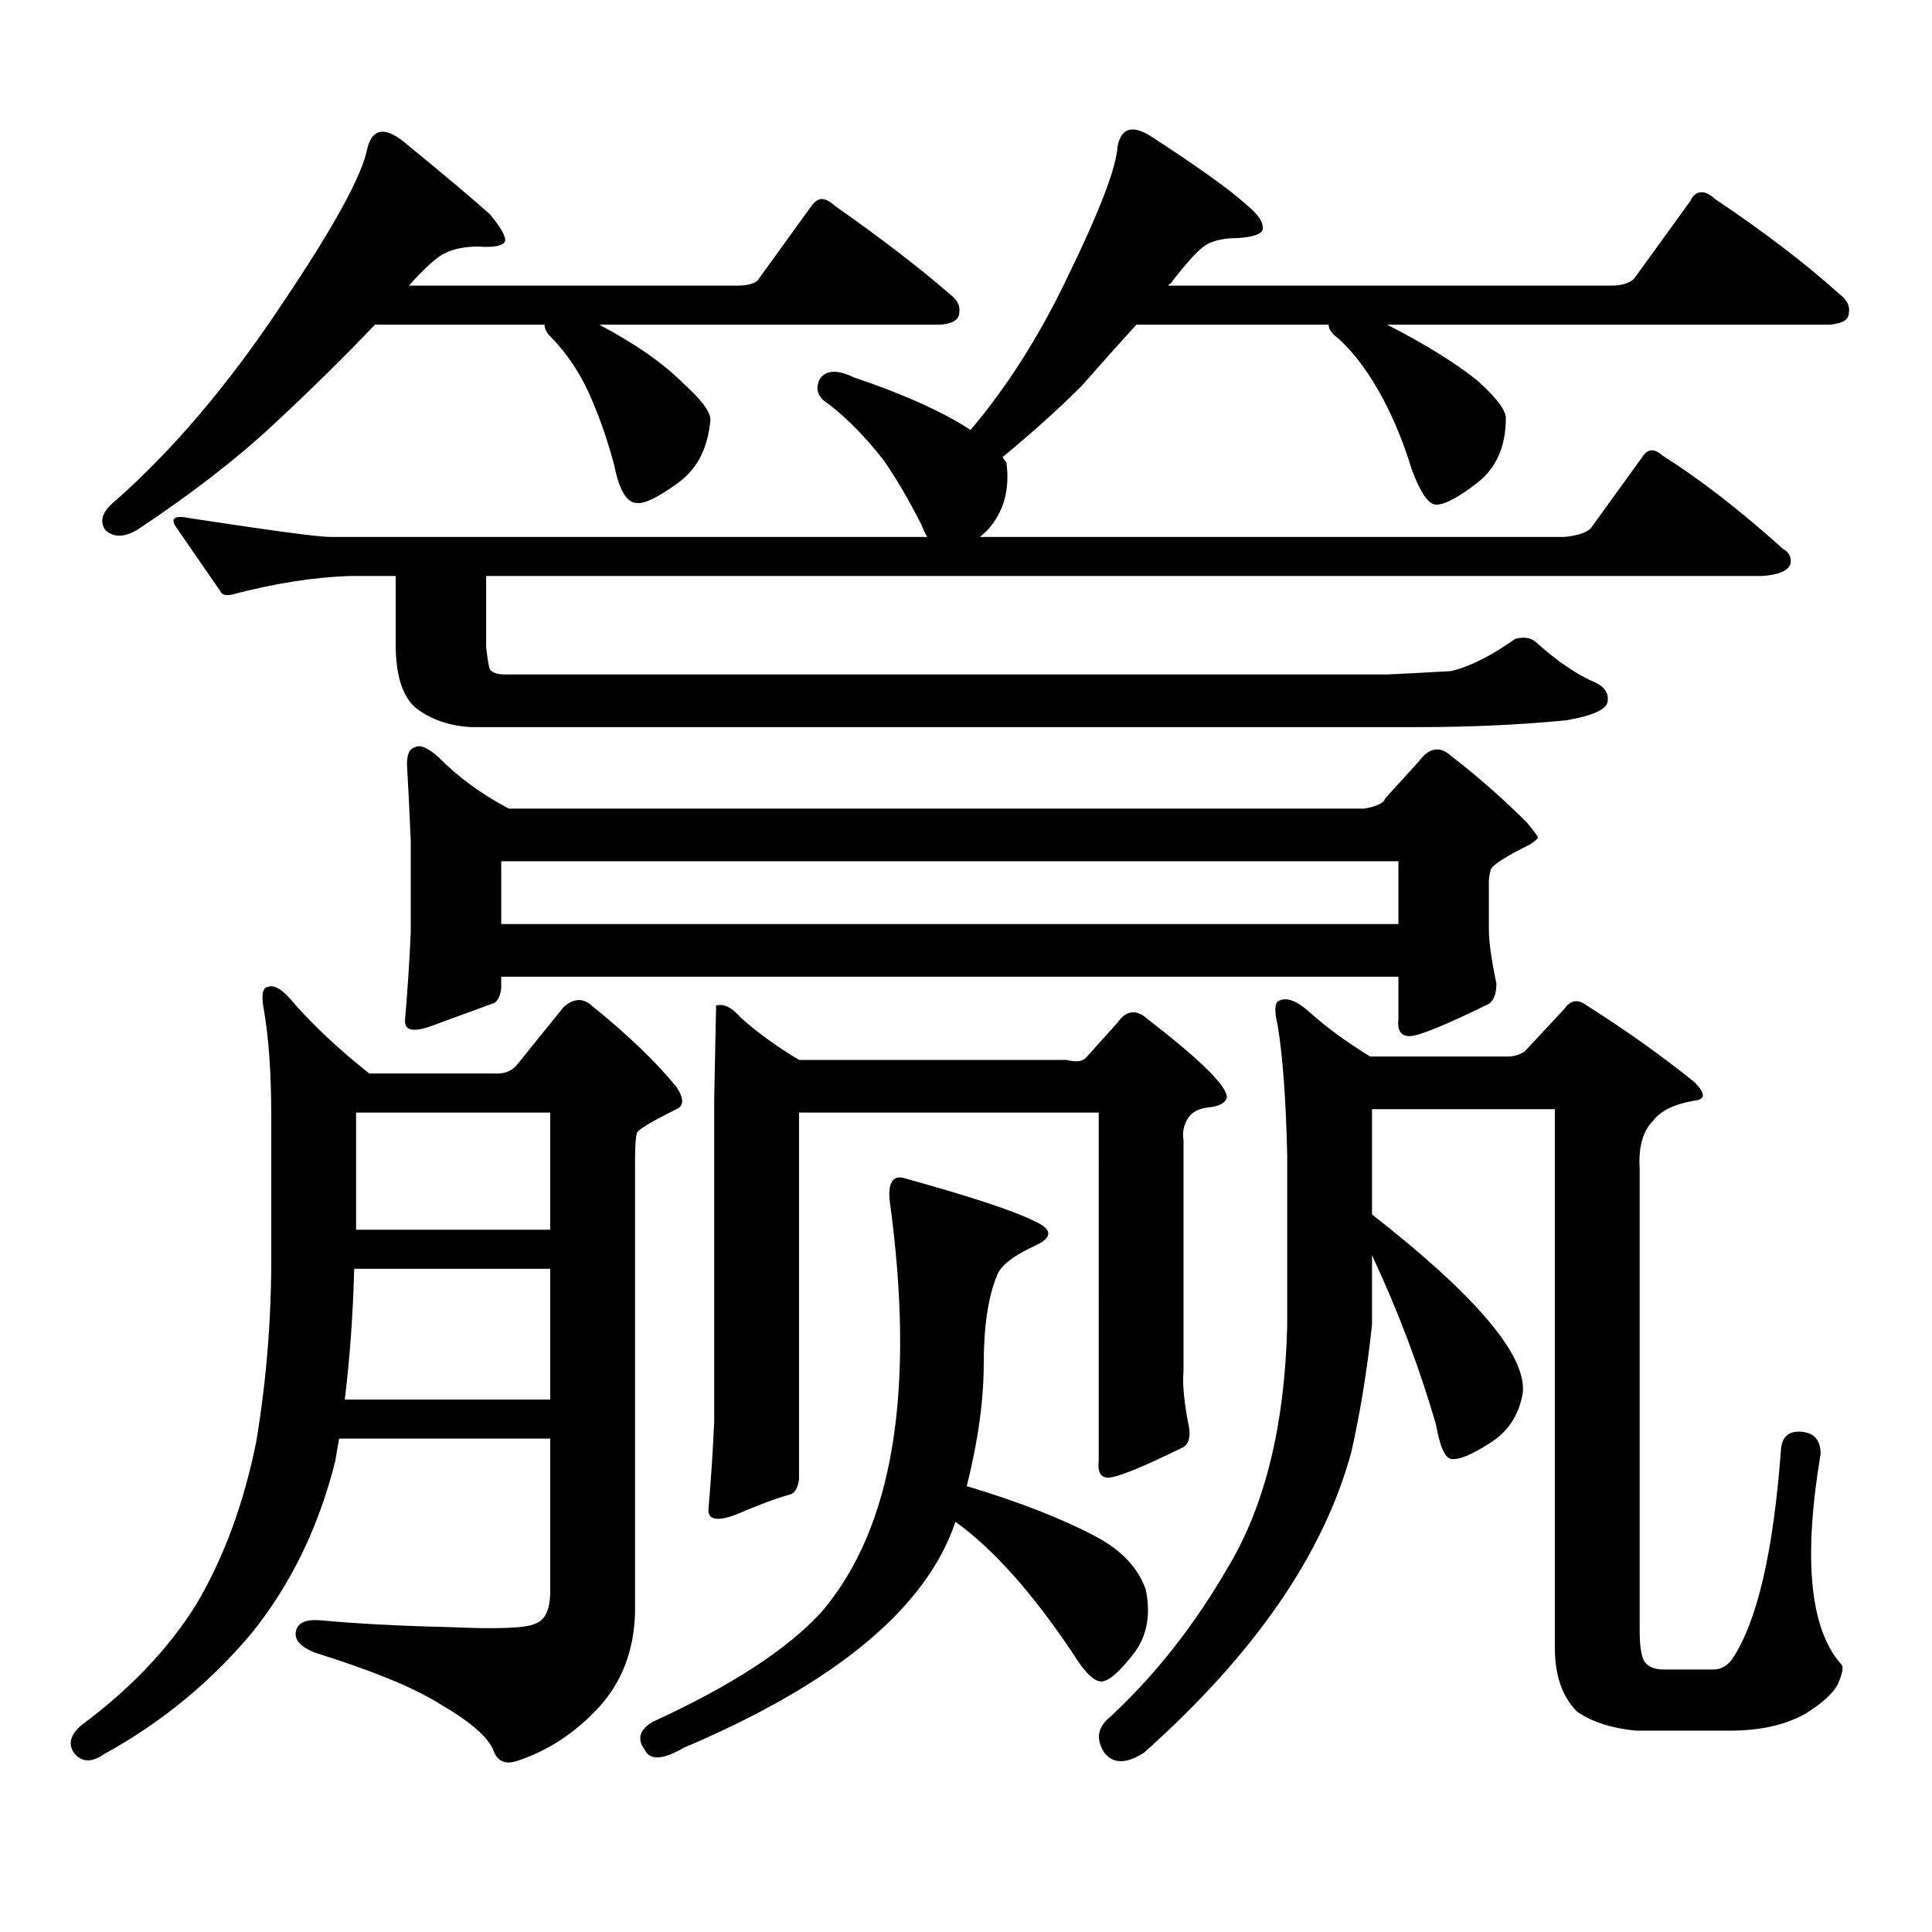
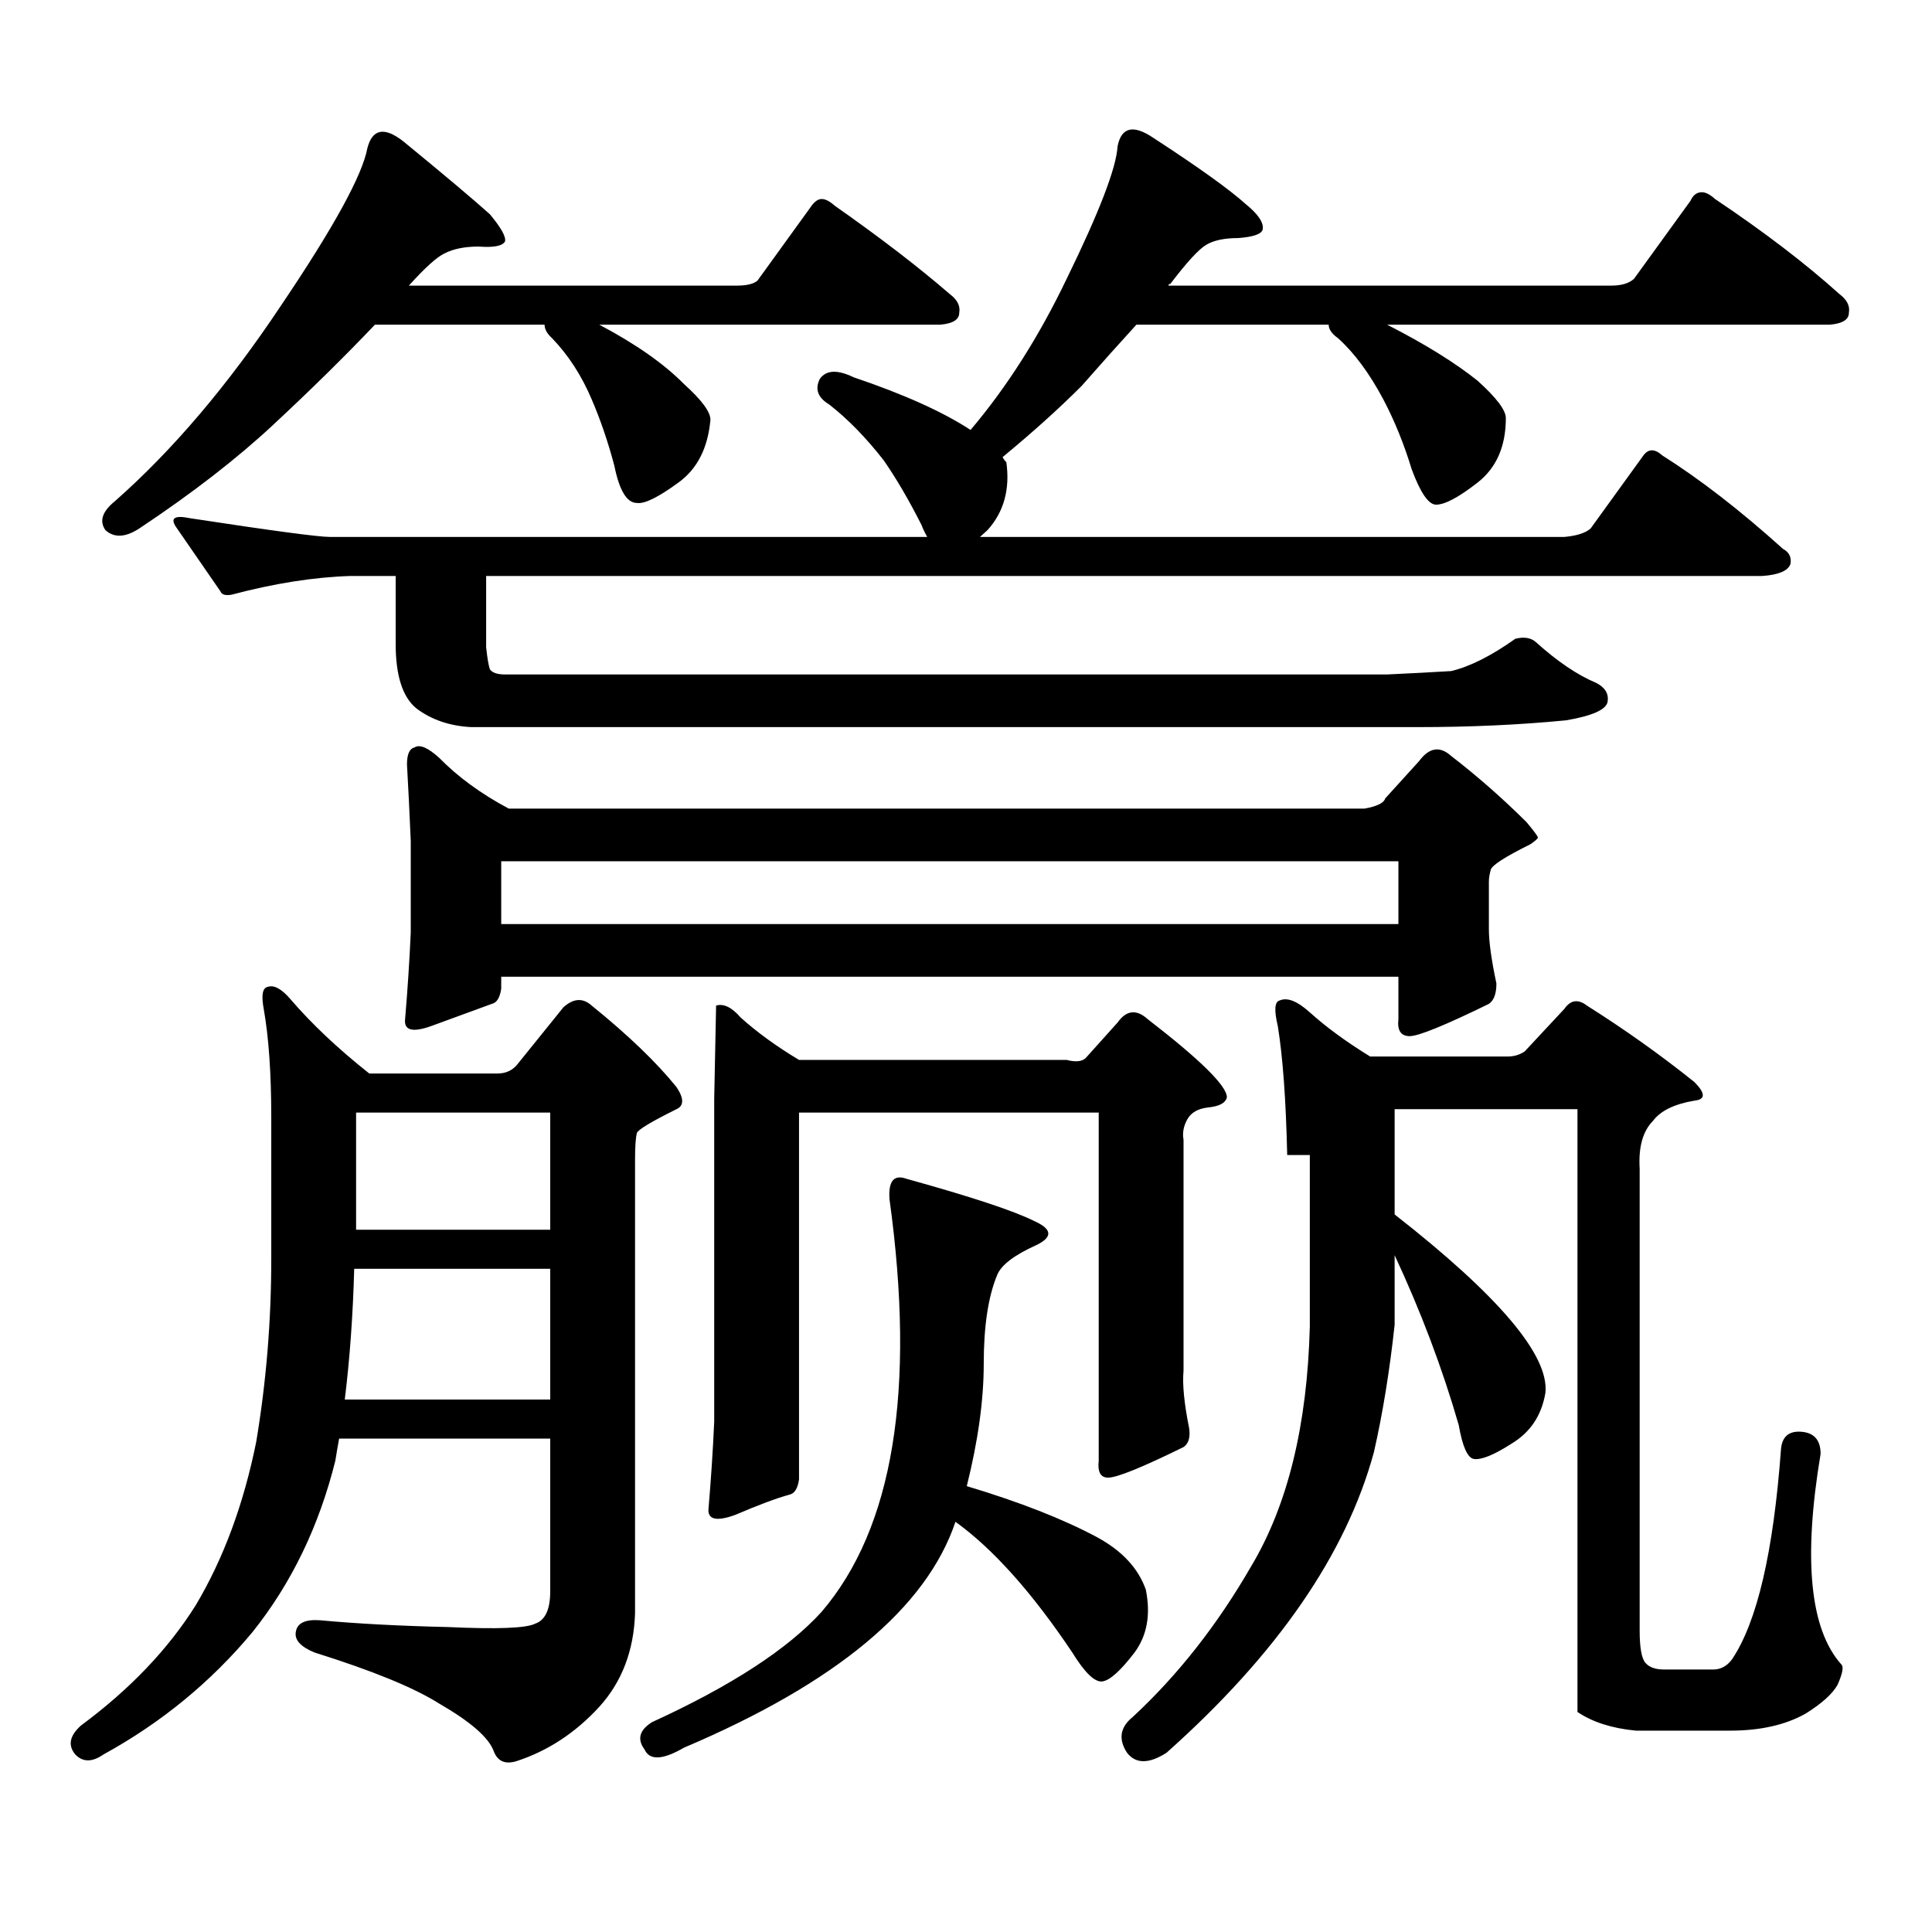
<svg xmlns="http://www.w3.org/2000/svg" version="1.1" id="图层_1" x="0px" y="0px" width="1000px" height="1000px" viewBox="0 0 1000 1000" enable-background="new 0 0 1000 1000" xml:space="preserve">
-   <path d="M310.163,883.477c-12.362,13.472-26.676,22.852-42.926,28.125c-5.854,1.758-9.756,0-11.707-5.273  c-2.606-7.031-12.042-15.244-28.292-24.609c-13.018-8.213-34.48-17.002-64.389-26.367c-7.164-2.939-10.411-6.455-9.756-10.547  c0.641-4.697,4.878-6.743,12.683-6.152c18.856,1.758,40.975,2.925,66.34,3.516c25.365,1.167,40.319,0.576,44.877-1.758  c5.198-1.758,7.805-7.334,7.805-16.699v-79.102H175.532c-0.655,3.516-1.311,7.333-1.951,11.426  c-8.46,33.975-22.773,63.569-42.926,88.77c-21.463,25.776-47.163,46.87-77.071,63.281c-5.854,4.092-10.731,4.092-14.634,0  c-3.902-4.697-2.927-9.668,2.927-14.941c25.365-18.76,45.197-39.551,59.511-62.402c14.299-24.033,24.71-52.158,31.219-84.375  c5.198-31.051,7.805-62.691,7.805-94.922v-72.949c0-22.852-1.311-41.598-3.902-56.25c-1.311-7.031-0.655-10.836,1.951-11.426  c3.247-1.168,7.149,0.879,11.707,6.152c11.052,12.895,24.71,25.79,40.975,38.672h66.34c4.543,0,8.125-1.758,10.731-5.273  l23.414-29.004c5.198-4.684,10.076-4.972,14.634-0.879c18.856,15.243,33.49,29.306,43.901,42.188c3.902,5.863,3.902,9.668,0,11.426  c-13.018,6.454-19.847,10.547-20.487,12.305c-0.655,2.348-0.976,7.031-0.976,14.063v234.668  C328.044,854.473,321.87,870.581,310.163,883.477z M392.112,145.195l27.316-37.793c1.951-2.926,3.902-4.395,5.854-4.395  s4.223,1.181,6.829,3.516c23.414,16.41,43.246,31.641,59.511,45.703c3.902,2.938,5.519,6.152,4.878,9.668  c0,3.516-3.262,5.575-9.756,6.152H310.163c18.856,9.97,33.49,20.215,43.901,30.762c9.101,8.212,13.658,14.364,13.658,18.457  c-1.311,14.652-6.829,25.488-16.585,32.52c-10.411,7.621-17.561,11.137-21.463,10.547c-5.213,0-9.115-6.441-11.707-19.336  c-3.262-12.305-7.164-23.73-11.707-34.277c-5.213-12.305-12.042-22.852-20.487-31.641c-2.606-2.335-3.902-4.684-3.902-7.031h-87.803  c-15.609,16.41-33.17,33.7-52.682,51.855c-18.871,17.578-41.95,35.458-69.267,53.613c-7.164,4.696-13.018,4.984-17.561,0.879  c-3.262-4.684-1.631-9.668,4.878-14.941c29.908-26.367,58.535-60.055,85.852-101.074c27.316-40.43,42.271-67.676,44.877-81.738  c2.592-9.957,8.78-11.124,18.536-3.516c21.463,17.578,36.417,30.185,44.877,37.793c5.854,7.031,8.445,11.728,7.805,14.063  c-1.311,2.348-5.854,3.227-13.658,2.637c-7.164,0-13.018,1.181-17.561,3.516c-3.902,1.758-10.091,7.333-18.536,16.699h169.752  C386.579,147.832,390.161,146.953,392.112,145.195z M251.628,335.039c0.641,5.863,1.296,9.668,1.951,11.426  c1.296,1.758,3.902,2.637,7.805,2.637h456.574c12.348-0.577,23.414-1.168,33.17-1.758c9.756-2.335,20.808-7.91,33.17-16.699  c4.543-1.168,8.125-0.577,10.731,1.758c11.052,9.97,21.463,17.001,31.219,21.094c4.543,2.348,6.494,5.575,5.854,9.668  c-0.655,4.105-7.805,7.333-21.463,9.668c-24.069,2.348-49.755,3.516-77.071,3.516H243.823c-11.066-0.577-20.487-3.805-28.292-9.668  c-7.164-5.851-10.731-16.988-10.731-33.398v-35.156h-23.414c-18.871,0.59-39.358,3.817-61.462,9.668  c-3.262,0.59-5.213,0-5.854-1.758c-8.46-12.305-15.944-23.141-22.438-32.52c-3.902-5.273-1.631-7.031,6.829-5.273  c42.271,6.454,66.34,9.668,72.193,9.668h309.261c-1.311-2.335-2.286-4.395-2.927-6.152c-6.509-12.882-13.018-24.02-19.512-33.398  c-9.115-11.715-18.536-21.383-28.292-29.004c-5.854-3.516-7.484-7.91-4.878-13.184c3.247-4.684,9.101-4.972,17.561-0.879  c26.006,8.789,46.173,17.88,60.486,27.246c18.856-22.262,35.441-48.34,49.755-78.223c16.905-34.566,25.686-57.418,26.341-68.555  c1.951-9.957,8.125-11.426,18.536-4.395c23.414,15.243,39.344,26.669,47.804,34.277c6.494,5.273,9.421,9.668,8.78,13.184  c-0.655,2.348-4.878,3.817-12.683,4.395c-7.164,0-12.683,1.181-16.585,3.516c-3.902,2.348-10.091,9.091-18.536,20.215  c-0.655,0-0.976,0.302-0.976,0.879h229.263c5.198,0,9.101-1.168,11.707-3.516l29.268-40.43c1.296-2.926,3.247-4.395,5.854-4.395  c1.951,0,4.223,1.181,6.829,3.516c25.365,17.001,46.828,33.398,64.389,49.219c3.902,2.938,5.519,6.152,4.878,9.668  c0,3.516-3.262,5.575-9.756,6.152H717.958c19.512,9.97,35.121,19.638,46.828,29.004c9.756,8.789,14.634,15.243,14.634,19.336  c0,14.652-4.878,25.79-14.634,33.398c-9.756,7.621-16.92,11.426-21.463,11.426c-3.902,0-8.14-6.152-12.683-18.457  c-3.902-12.882-8.78-24.898-14.634-36.035c-7.164-13.473-14.969-24.02-23.414-31.641c-3.262-2.335-4.878-4.684-4.878-7.031h-99.51  c-9.115,9.97-18.536,20.517-28.292,31.641c-11.707,11.728-25.365,24.032-40.975,36.914c0.641,1.181,1.296,2.06,1.951,2.637  c1.951,14.063-1.311,25.79-9.756,35.156l-3.902,3.516h302.432c6.494-0.577,11.052-2.047,13.658-4.395l27.316-37.793  c2.592-3.516,5.854-3.516,9.756,0c19.512,12.305,40.319,28.427,62.438,48.34c3.247,1.758,4.543,4.395,3.902,7.91  c-1.311,3.516-6.188,5.575-14.634,6.152H251.628V335.039z M183.337,656.719c-0.655,24.032-2.286,46.582-4.878,67.676h106.339  v-67.676H183.337z M184.313,575.859v60.645h100.485v-60.645H184.313z M716.982,413.262l17.561-19.336  c5.198-7.031,10.731-7.91,16.585-2.637c13.658,10.547,26.661,21.973,39.023,34.277c3.902,4.696,5.854,7.333,5.854,7.91  c0,0.59-1.311,1.758-3.902,3.516c-13.018,6.454-19.847,10.849-20.487,13.184c-0.655,2.348-0.976,4.395-0.976,6.152v24.609  c0,6.454,1.296,15.82,3.902,28.125c0,5.273-1.311,8.789-3.902,10.547c-22.773,11.137-36.432,16.699-40.975,16.699  c-4.558,0-6.509-2.926-5.854-8.789v-21.973H259.433v6.152c-0.655,4.696-2.286,7.333-4.878,7.91  c-6.509,2.348-16.92,6.152-31.219,11.426c-9.756,3.516-14.313,2.348-13.658-3.516c1.296-15.23,2.271-30.172,2.927-44.824v-47.461  c-0.655-15.23-1.311-28.414-1.951-39.551c0-5.273,1.296-8.199,3.902-8.789c2.592-1.758,6.829,0,12.683,5.273  c9.756,9.97,21.783,18.759,36.097,26.367h442.916C712.745,417.367,716.327,415.609,716.982,413.262z M259.433,445.781v32.52h464.379  v-32.52H259.433z M354.064,904.57c-11.066,6.44-17.896,6.729-20.487,0.879c-3.902-5.273-2.606-9.971,3.902-14.063  c40.975-18.76,70.242-37.793,87.803-57.129c37.072-43.369,48.779-114.547,35.121-213.574c-0.655-9.366,2.271-12.882,8.78-10.547  c33.811,9.379,55.929,16.699,66.34,21.973c9.101,4.105,9.421,8.212,0.976,12.305c-11.707,5.273-18.536,10.547-20.487,15.82  c-4.558,11.137-6.829,26.367-6.829,45.703c0,18.759-2.927,39.853-8.78,63.281c27.316,8.198,49.755,16.987,67.315,26.367  c13.003,7.031,21.463,16.108,25.365,27.246c2.592,12.881,0.641,23.73-5.854,32.52c-7.164,9.365-12.683,14.351-16.585,14.941  c-3.902,0.576-9.115-4.395-15.609-14.941c-20.822-31.064-40.975-53.613-60.486-67.676  C479.58,832.197,432.752,871.172,354.064,904.57z M561.864,547.734l16.585-18.457c4.543-6.441,9.756-7.031,15.609-1.758  c27.316,21.094,40.975,34.579,40.975,40.43c-0.655,2.938-3.902,4.696-9.756,5.273c-5.213,0.59-8.78,2.637-10.731,6.152  s-2.606,7.031-1.951,10.547v119.531c-0.655,7.031,0.32,17.001,2.927,29.883c0.641,4.696-0.335,7.91-2.927,9.668  c-21.463,10.547-34.48,15.82-39.023,15.82c-3.902,0-5.533-2.926-4.878-8.789V575.859H413.575v189.844  c-0.655,4.683-2.286,7.319-4.878,7.91c-6.509,1.758-15.944,5.273-28.292,10.547c-9.756,3.516-14.313,2.334-13.658-3.516  c1.296-15.23,2.271-30.172,2.927-44.824V568.828l0.976-48.34c3.902-1.168,8.125,0.879,12.683,6.152  c8.445,7.621,18.536,14.941,30.243,21.973h138.533C556.651,549.794,559.913,549.492,561.864,547.734z M666.252,597.832  c-0.655-28.702-2.286-50.977-4.878-66.797c-1.951-8.199-1.631-12.594,0.976-13.184c3.902-1.758,9.101,0.302,15.609,6.152  c8.445,7.621,18.856,15.243,31.219,22.852h71.218c3.247,0,6.174-0.879,8.78-2.637l20.487-21.973  c3.247-4.684,7.149-5.273,11.707-1.758c19.512,12.305,38.048,25.488,55.608,39.551c5.854,5.863,5.854,9.091,0,9.668  c-10.411,1.758-17.561,5.273-21.463,10.547c-5.213,5.273-7.484,13.485-6.829,24.609v239.063c0,8.789,0.976,14.351,2.927,16.699  c1.951,2.334,5.198,3.516,9.756,3.516h25.365c3.902,0,7.149-1.758,9.756-5.273c13.003-19.336,21.463-55.674,25.365-108.984  c0.641-6.441,4.223-9.366,10.731-8.789c6.494,0.59,9.756,4.395,9.756,11.426c-9.115,54.492-5.533,90.815,10.731,108.984  c1.296,1.167,0.641,4.683-1.951,10.547c-2.606,4.683-8.14,9.668-16.585,14.941c-10.411,5.85-23.414,8.789-39.023,8.789h-48.779  c-12.362-1.182-22.438-4.395-30.243-9.668c-7.805-7.622-11.707-18.76-11.707-33.398V574.102h-94.632v54.492  c53.978,42.188,79.998,72.949,78.047,92.285c-1.951,11.728-7.805,20.517-17.561,26.367c-9.115,5.863-15.609,8.5-19.512,7.91  c-3.262-0.577-5.854-6.441-7.805-17.578c-8.46-29.293-19.512-58.585-33.17-87.891v36.035c-2.606,24.032-6.188,46.005-10.731,65.918  c-14.313,52.734-50.09,104.59-107.314,155.566c-9.115,5.85-15.944,5.85-20.487,0c-4.558-7.031-3.582-13.184,2.927-18.457  c23.414-21.685,43.901-47.764,61.462-78.223c18.856-31.641,28.933-72.949,30.243-123.926V597.832z" />
+   <path d="M310.163,883.477c-12.362,13.472-26.676,22.852-42.926,28.125c-5.854,1.758-9.756,0-11.707-5.273  c-2.606-7.031-12.042-15.244-28.292-24.609c-13.018-8.213-34.48-17.002-64.389-26.367c-7.164-2.939-10.411-6.455-9.756-10.547  c0.641-4.697,4.878-6.743,12.683-6.152c18.856,1.758,40.975,2.925,66.34,3.516c25.365,1.167,40.319,0.576,44.877-1.758  c5.198-1.758,7.805-7.334,7.805-16.699v-79.102H175.532c-0.655,3.516-1.311,7.333-1.951,11.426  c-8.46,33.975-22.773,63.569-42.926,88.77c-21.463,25.776-47.163,46.87-77.071,63.281c-5.854,4.092-10.731,4.092-14.634,0  c-3.902-4.697-2.927-9.668,2.927-14.941c25.365-18.76,45.197-39.551,59.511-62.402c14.299-24.033,24.71-52.158,31.219-84.375  c5.198-31.051,7.805-62.691,7.805-94.922v-72.949c0-22.852-1.311-41.598-3.902-56.25c-1.311-7.031-0.655-10.836,1.951-11.426  c3.247-1.168,7.149,0.879,11.707,6.152c11.052,12.895,24.71,25.79,40.975,38.672h66.34c4.543,0,8.125-1.758,10.731-5.273  l23.414-29.004c5.198-4.684,10.076-4.972,14.634-0.879c18.856,15.243,33.49,29.306,43.901,42.188c3.902,5.863,3.902,9.668,0,11.426  c-13.018,6.454-19.847,10.547-20.487,12.305c-0.655,2.348-0.976,7.031-0.976,14.063v234.668  C328.044,854.473,321.87,870.581,310.163,883.477z M392.112,145.195l27.316-37.793c1.951-2.926,3.902-4.395,5.854-4.395  s4.223,1.181,6.829,3.516c23.414,16.41,43.246,31.641,59.511,45.703c3.902,2.938,5.519,6.152,4.878,9.668  c0,3.516-3.262,5.575-9.756,6.152H310.163c18.856,9.97,33.49,20.215,43.901,30.762c9.101,8.212,13.658,14.364,13.658,18.457  c-1.311,14.652-6.829,25.488-16.585,32.52c-10.411,7.621-17.561,11.137-21.463,10.547c-5.213,0-9.115-6.441-11.707-19.336  c-3.262-12.305-7.164-23.73-11.707-34.277c-5.213-12.305-12.042-22.852-20.487-31.641c-2.606-2.335-3.902-4.684-3.902-7.031h-87.803  c-15.609,16.41-33.17,33.7-52.682,51.855c-18.871,17.578-41.95,35.458-69.267,53.613c-7.164,4.696-13.018,4.984-17.561,0.879  c-3.262-4.684-1.631-9.668,4.878-14.941c29.908-26.367,58.535-60.055,85.852-101.074c27.316-40.43,42.271-67.676,44.877-81.738  c2.592-9.957,8.78-11.124,18.536-3.516c21.463,17.578,36.417,30.185,44.877,37.793c5.854,7.031,8.445,11.728,7.805,14.063  c-1.311,2.348-5.854,3.227-13.658,2.637c-7.164,0-13.018,1.181-17.561,3.516c-3.902,1.758-10.091,7.333-18.536,16.699h169.752  C386.579,147.832,390.161,146.953,392.112,145.195z M251.628,335.039c0.641,5.863,1.296,9.668,1.951,11.426  c1.296,1.758,3.902,2.637,7.805,2.637h456.574c12.348-0.577,23.414-1.168,33.17-1.758c9.756-2.335,20.808-7.91,33.17-16.699  c4.543-1.168,8.125-0.577,10.731,1.758c11.052,9.97,21.463,17.001,31.219,21.094c4.543,2.348,6.494,5.575,5.854,9.668  c-0.655,4.105-7.805,7.333-21.463,9.668c-24.069,2.348-49.755,3.516-77.071,3.516H243.823c-11.066-0.577-20.487-3.805-28.292-9.668  c-7.164-5.851-10.731-16.988-10.731-33.398v-35.156h-23.414c-18.871,0.59-39.358,3.817-61.462,9.668  c-3.262,0.59-5.213,0-5.854-1.758c-8.46-12.305-15.944-23.141-22.438-32.52c-3.902-5.273-1.631-7.031,6.829-5.273  c42.271,6.454,66.34,9.668,72.193,9.668h309.261c-1.311-2.335-2.286-4.395-2.927-6.152c-6.509-12.882-13.018-24.02-19.512-33.398  c-9.115-11.715-18.536-21.383-28.292-29.004c-5.854-3.516-7.484-7.91-4.878-13.184c3.247-4.684,9.101-4.972,17.561-0.879  c26.006,8.789,46.173,17.88,60.486,27.246c18.856-22.262,35.441-48.34,49.755-78.223c16.905-34.566,25.686-57.418,26.341-68.555  c1.951-9.957,8.125-11.426,18.536-4.395c23.414,15.243,39.344,26.669,47.804,34.277c6.494,5.273,9.421,9.668,8.78,13.184  c-0.655,2.348-4.878,3.817-12.683,4.395c-7.164,0-12.683,1.181-16.585,3.516c-3.902,2.348-10.091,9.091-18.536,20.215  c-0.655,0-0.976,0.302-0.976,0.879h229.263c5.198,0,9.101-1.168,11.707-3.516l29.268-40.43c1.296-2.926,3.247-4.395,5.854-4.395  c1.951,0,4.223,1.181,6.829,3.516c25.365,17.001,46.828,33.398,64.389,49.219c3.902,2.938,5.519,6.152,4.878,9.668  c0,3.516-3.262,5.575-9.756,6.152H717.958c19.512,9.97,35.121,19.638,46.828,29.004c9.756,8.789,14.634,15.243,14.634,19.336  c0,14.652-4.878,25.79-14.634,33.398c-9.756,7.621-16.92,11.426-21.463,11.426c-3.902,0-8.14-6.152-12.683-18.457  c-3.902-12.882-8.78-24.898-14.634-36.035c-7.164-13.473-14.969-24.02-23.414-31.641c-3.262-2.335-4.878-4.684-4.878-7.031h-99.51  c-9.115,9.97-18.536,20.517-28.292,31.641c-11.707,11.728-25.365,24.032-40.975,36.914c0.641,1.181,1.296,2.06,1.951,2.637  c1.951,14.063-1.311,25.79-9.756,35.156l-3.902,3.516h302.432c6.494-0.577,11.052-2.047,13.658-4.395l27.316-37.793  c2.592-3.516,5.854-3.516,9.756,0c19.512,12.305,40.319,28.427,62.438,48.34c3.247,1.758,4.543,4.395,3.902,7.91  c-1.311,3.516-6.188,5.575-14.634,6.152H251.628V335.039z M183.337,656.719c-0.655,24.032-2.286,46.582-4.878,67.676h106.339  v-67.676H183.337z M184.313,575.859v60.645h100.485v-60.645H184.313z M716.982,413.262l17.561-19.336  c5.198-7.031,10.731-7.91,16.585-2.637c13.658,10.547,26.661,21.973,39.023,34.277c3.902,4.696,5.854,7.333,5.854,7.91  c0,0.59-1.311,1.758-3.902,3.516c-13.018,6.454-19.847,10.849-20.487,13.184c-0.655,2.348-0.976,4.395-0.976,6.152v24.609  c0,6.454,1.296,15.82,3.902,28.125c0,5.273-1.311,8.789-3.902,10.547c-22.773,11.137-36.432,16.699-40.975,16.699  c-4.558,0-6.509-2.926-5.854-8.789v-21.973H259.433v6.152c-0.655,4.696-2.286,7.333-4.878,7.91  c-6.509,2.348-16.92,6.152-31.219,11.426c-9.756,3.516-14.313,2.348-13.658-3.516c1.296-15.23,2.271-30.172,2.927-44.824v-47.461  c-0.655-15.23-1.311-28.414-1.951-39.551c0-5.273,1.296-8.199,3.902-8.789c2.592-1.758,6.829,0,12.683,5.273  c9.756,9.97,21.783,18.759,36.097,26.367h442.916C712.745,417.367,716.327,415.609,716.982,413.262z M259.433,445.781v32.52h464.379  v-32.52H259.433z M354.064,904.57c-11.066,6.44-17.896,6.729-20.487,0.879c-3.902-5.273-2.606-9.971,3.902-14.063  c40.975-18.76,70.242-37.793,87.803-57.129c37.072-43.369,48.779-114.547,35.121-213.574c-0.655-9.366,2.271-12.882,8.78-10.547  c33.811,9.379,55.929,16.699,66.34,21.973c9.101,4.105,9.421,8.212,0.976,12.305c-11.707,5.273-18.536,10.547-20.487,15.82  c-4.558,11.137-6.829,26.367-6.829,45.703c0,18.759-2.927,39.853-8.78,63.281c27.316,8.198,49.755,16.987,67.315,26.367  c13.003,7.031,21.463,16.108,25.365,27.246c2.592,12.881,0.641,23.73-5.854,32.52c-7.164,9.365-12.683,14.351-16.585,14.941  c-3.902,0.576-9.115-4.395-15.609-14.941c-20.822-31.064-40.975-53.613-60.486-67.676  C479.58,832.197,432.752,871.172,354.064,904.57z M561.864,547.734l16.585-18.457c4.543-6.441,9.756-7.031,15.609-1.758  c27.316,21.094,40.975,34.579,40.975,40.43c-0.655,2.938-3.902,4.696-9.756,5.273c-5.213,0.59-8.78,2.637-10.731,6.152  s-2.606,7.031-1.951,10.547v119.531c-0.655,7.031,0.32,17.001,2.927,29.883c0.641,4.696-0.335,7.91-2.927,9.668  c-21.463,10.547-34.48,15.82-39.023,15.82c-3.902,0-5.533-2.926-4.878-8.789V575.859H413.575v189.844  c-0.655,4.683-2.286,7.319-4.878,7.91c-6.509,1.758-15.944,5.273-28.292,10.547c-9.756,3.516-14.313,2.334-13.658-3.516  c1.296-15.23,2.271-30.172,2.927-44.824V568.828l0.976-48.34c3.902-1.168,8.125,0.879,12.683,6.152  c8.445,7.621,18.536,14.941,30.243,21.973h138.533C556.651,549.794,559.913,549.492,561.864,547.734z M666.252,597.832  c-0.655-28.702-2.286-50.977-4.878-66.797c-1.951-8.199-1.631-12.594,0.976-13.184c3.902-1.758,9.101,0.302,15.609,6.152  c8.445,7.621,18.856,15.243,31.219,22.852h71.218c3.247,0,6.174-0.879,8.78-2.637l20.487-21.973  c3.247-4.684,7.149-5.273,11.707-1.758c19.512,12.305,38.048,25.488,55.608,39.551c5.854,5.863,5.854,9.091,0,9.668  c-10.411,1.758-17.561,5.273-21.463,10.547c-5.213,5.273-7.484,13.485-6.829,24.609v239.063c0,8.789,0.976,14.351,2.927,16.699  c1.951,2.334,5.198,3.516,9.756,3.516h25.365c3.902,0,7.149-1.758,9.756-5.273c13.003-19.336,21.463-55.674,25.365-108.984  c0.641-6.441,4.223-9.366,10.731-8.789c6.494,0.59,9.756,4.395,9.756,11.426c-9.115,54.492-5.533,90.815,10.731,108.984  c1.296,1.167,0.641,4.683-1.951,10.547c-2.606,4.683-8.14,9.668-16.585,14.941c-10.411,5.85-23.414,8.789-39.023,8.789h-48.779  c-12.362-1.182-22.438-4.395-30.243-9.668V574.102h-94.632v54.492  c53.978,42.188,79.998,72.949,78.047,92.285c-1.951,11.728-7.805,20.517-17.561,26.367c-9.115,5.863-15.609,8.5-19.512,7.91  c-3.262-0.577-5.854-6.441-7.805-17.578c-8.46-29.293-19.512-58.585-33.17-87.891v36.035c-2.606,24.032-6.188,46.005-10.731,65.918  c-14.313,52.734-50.09,104.59-107.314,155.566c-9.115,5.85-15.944,5.85-20.487,0c-4.558-7.031-3.582-13.184,2.927-18.457  c23.414-21.685,43.901-47.764,61.462-78.223c18.856-31.641,28.933-72.949,30.243-123.926V597.832z" />
</svg>